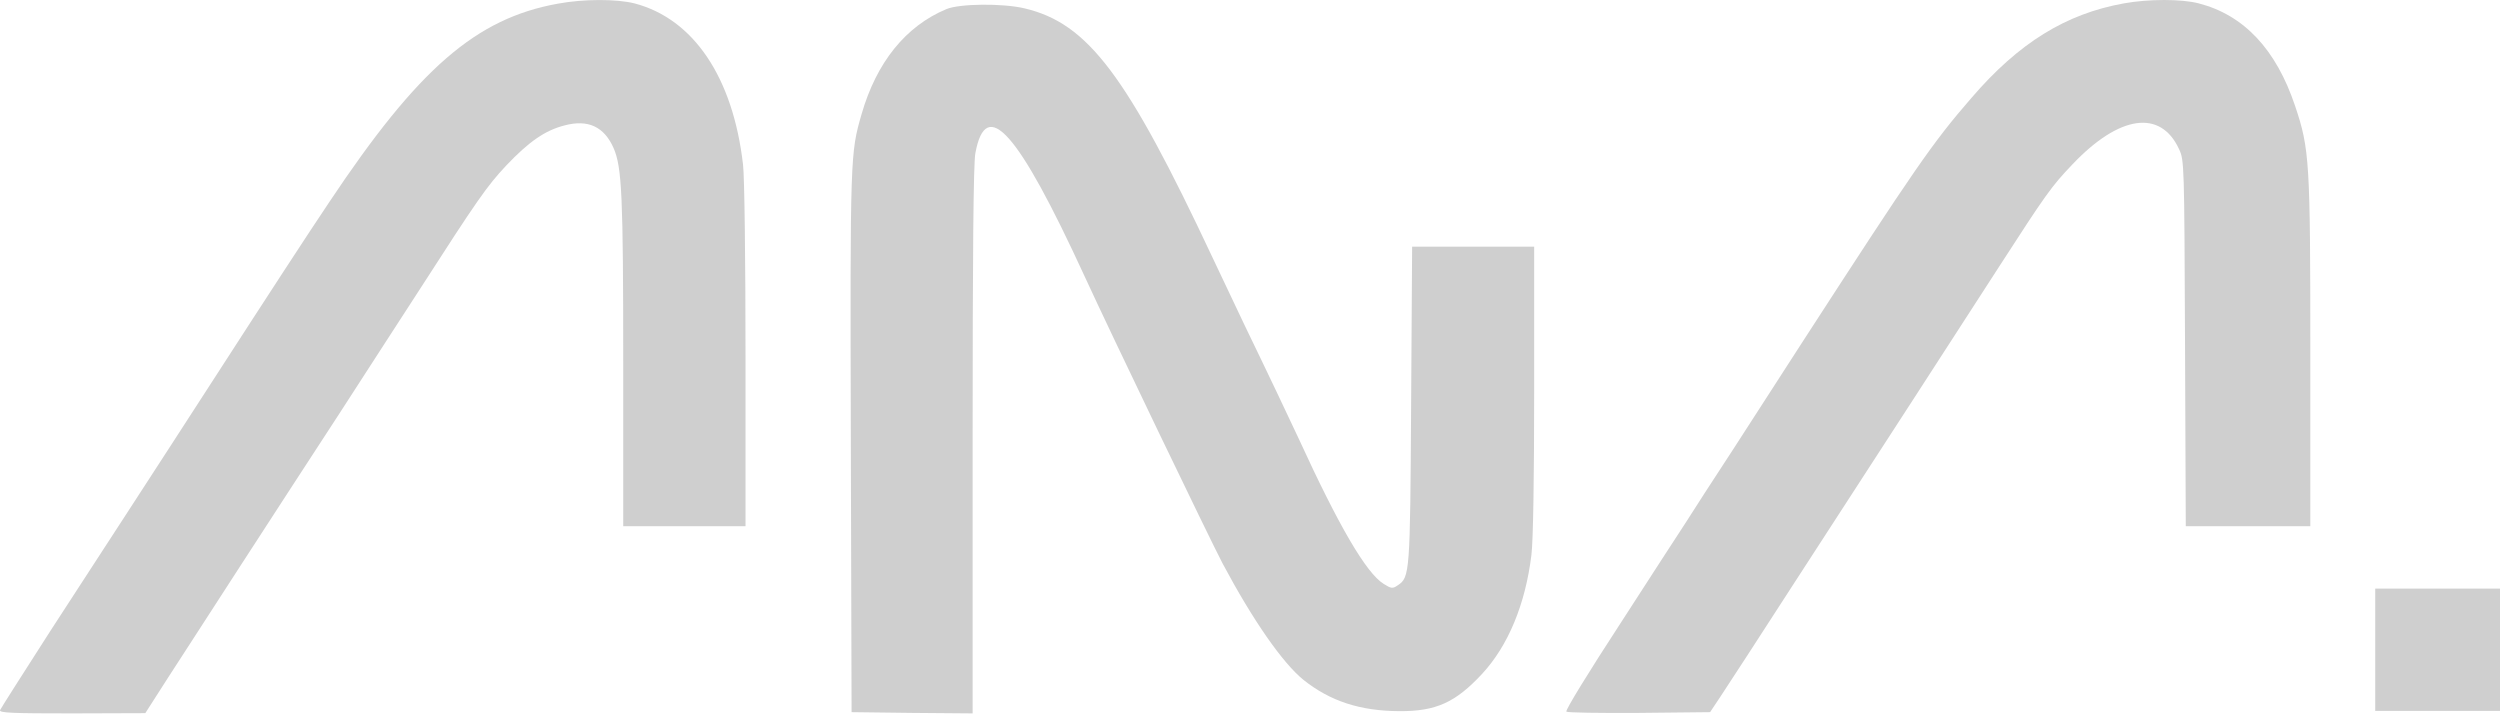
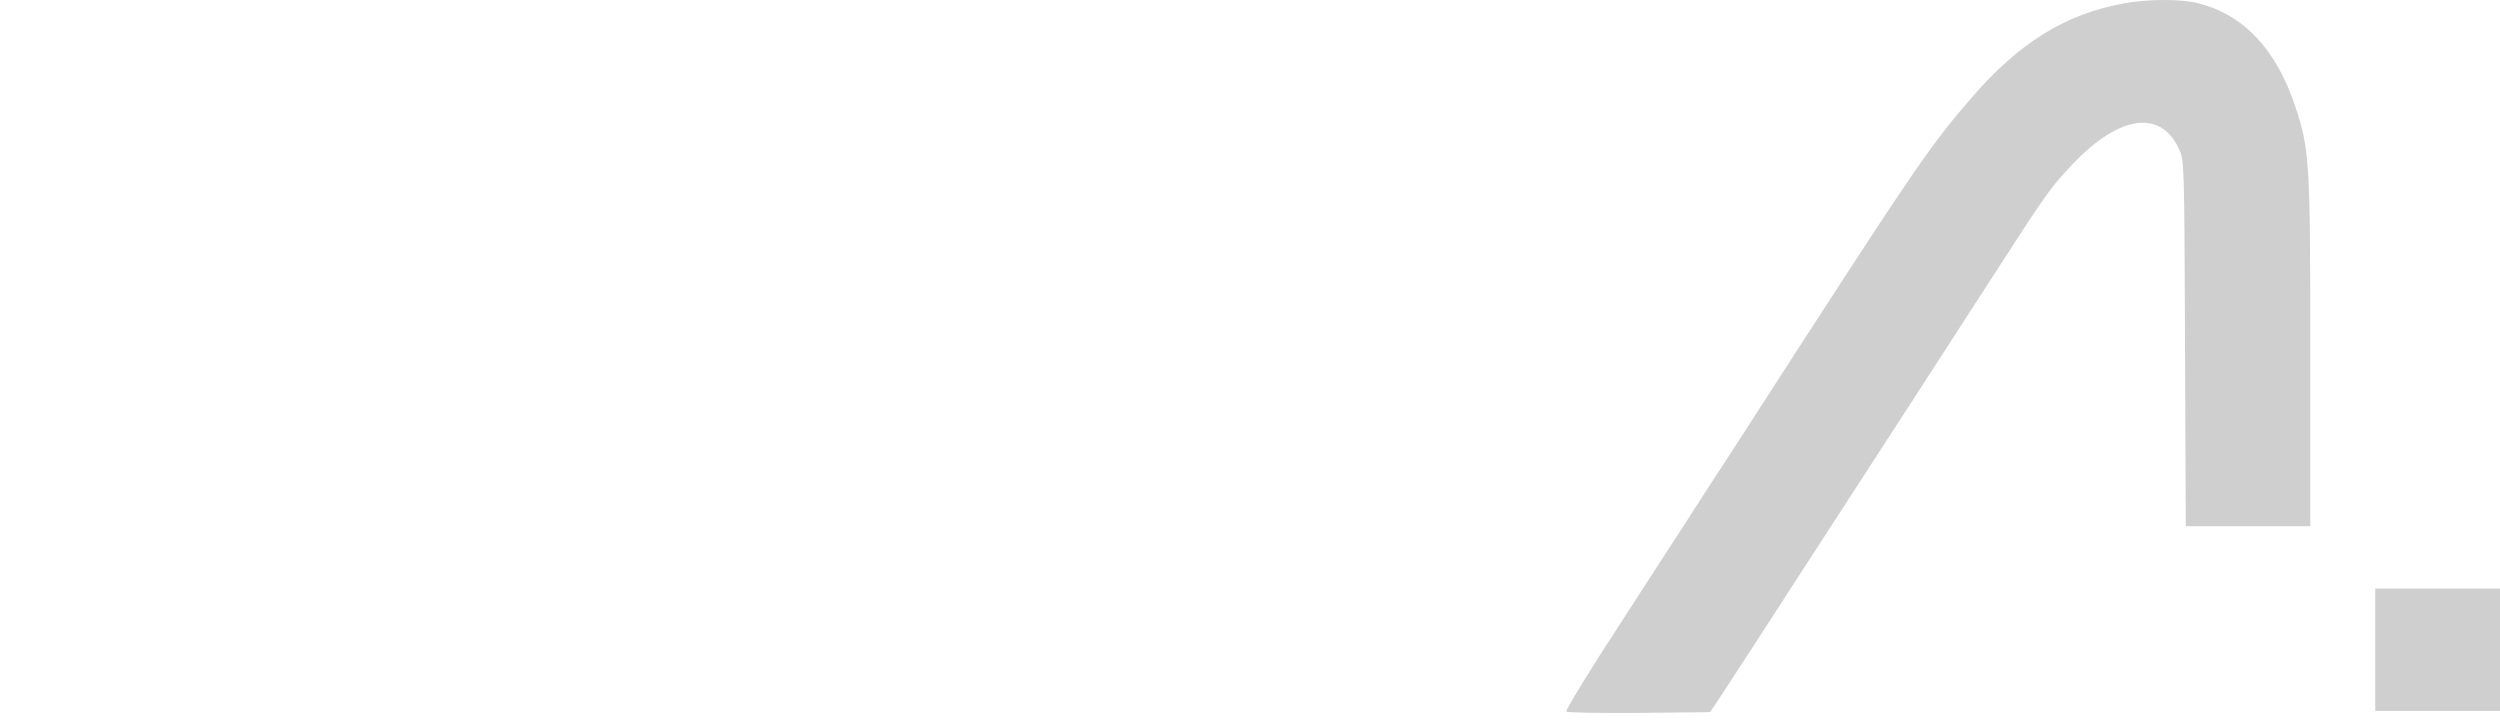
<svg xmlns="http://www.w3.org/2000/svg" width="180" height="52" viewBox="0 0 180 52" fill="none">
-   <path d="M40.182 0.261C34.271 1.321 30.12 4.932 23.723 14.528C22.177 16.828 19.32 21.212 15.223 27.556C14.199 29.137 12.869 31.203 12.258 32.138C11.648 33.072 10.264 35.21 9.168 36.9C8.072 38.571 5.592 42.416 3.633 45.417C1.693 48.436 0.057 51.005 0.004 51.131C-0.068 51.329 0.92 51.365 5.179 51.365L10.462 51.347L12.097 48.795C13.013 47.394 15.313 43.818 17.236 40.853C19.159 37.888 22.411 32.874 24.477 29.712C26.526 26.549 29.096 22.56 30.21 20.853C34.361 14.402 35.061 13.396 36.445 11.922C38.098 10.18 39.248 9.389 40.65 9.029C42.339 8.58 43.489 9.119 44.172 10.647C44.783 12.03 44.872 14.115 44.872 26.154V37.888H49.275H53.677V25.615C53.677 18.877 53.605 12.677 53.498 11.851C52.779 5.579 49.94 1.357 45.681 0.243C44.387 -0.081 42.033 -0.081 40.182 0.261Z" fill="#CFCFCF" />
  <path d="M152.92 0.243C148.733 0.997 145.355 3.082 141.941 7.053C139.119 10.305 137.898 12.084 129.74 24.68C128.464 26.657 126.254 30.071 124.834 32.281C123.397 34.474 121.851 36.864 121.402 37.582C120.935 38.283 118.778 41.625 116.604 44.986C114.412 48.346 112.687 51.149 112.777 51.239C112.849 51.311 115.203 51.347 118.024 51.329L123.127 51.275L123.846 50.197C124.241 49.604 125.14 48.22 125.84 47.142C126.541 46.046 128.086 43.674 129.272 41.841C134.07 34.456 142.246 21.823 143.935 19.2C147.313 13.971 147.691 13.432 149.218 11.833C152.596 8.275 155.561 7.861 156.891 10.736C157.268 11.545 157.268 11.743 157.322 24.716L157.376 37.888H161.85H166.343V25.399C166.343 11.635 166.289 10.719 165.247 7.628C163.881 3.549 161.563 1.087 158.31 0.243C157.071 -0.081 154.699 -0.081 152.92 0.243Z" fill="#CFCFCF" />
-   <path d="M68.142 0.656C65.213 1.878 63.111 4.483 62.033 8.221C61.224 11.024 61.206 11.186 61.26 31.778L61.314 51.275L65.681 51.329L70.029 51.365V31.724C70.029 18.427 70.083 11.743 70.227 11.024C70.999 6.873 73.299 9.479 78.061 19.829C79.966 23.98 87.064 38.732 88.034 40.583C90.208 44.662 92.347 47.735 93.856 48.957C95.779 50.484 97.917 51.185 100.738 51.203C103.398 51.221 104.799 50.574 106.704 48.526C108.591 46.495 109.831 43.494 110.262 39.954C110.388 38.948 110.46 34.456 110.46 28.041V17.762H106.075H101.673L101.601 29.119C101.529 41.302 101.511 41.572 100.63 42.147C100.271 42.398 100.163 42.38 99.624 42.039C98.366 41.266 96.372 37.834 93.515 31.599C93.263 31.059 92.58 29.604 91.987 28.364C91.394 27.124 90.334 24.896 89.615 23.423C88.915 21.931 87.872 19.757 87.315 18.571C81.116 5.364 78.331 1.68 73.767 0.602C72.185 0.225 69.077 0.261 68.142 0.656Z" fill="#CFCFCF" />
  <path d="M171.016 46.782V51.185H175.508H180V46.782V42.38H175.508H171.016V46.782Z" fill="#CFCFCF" />
</svg>